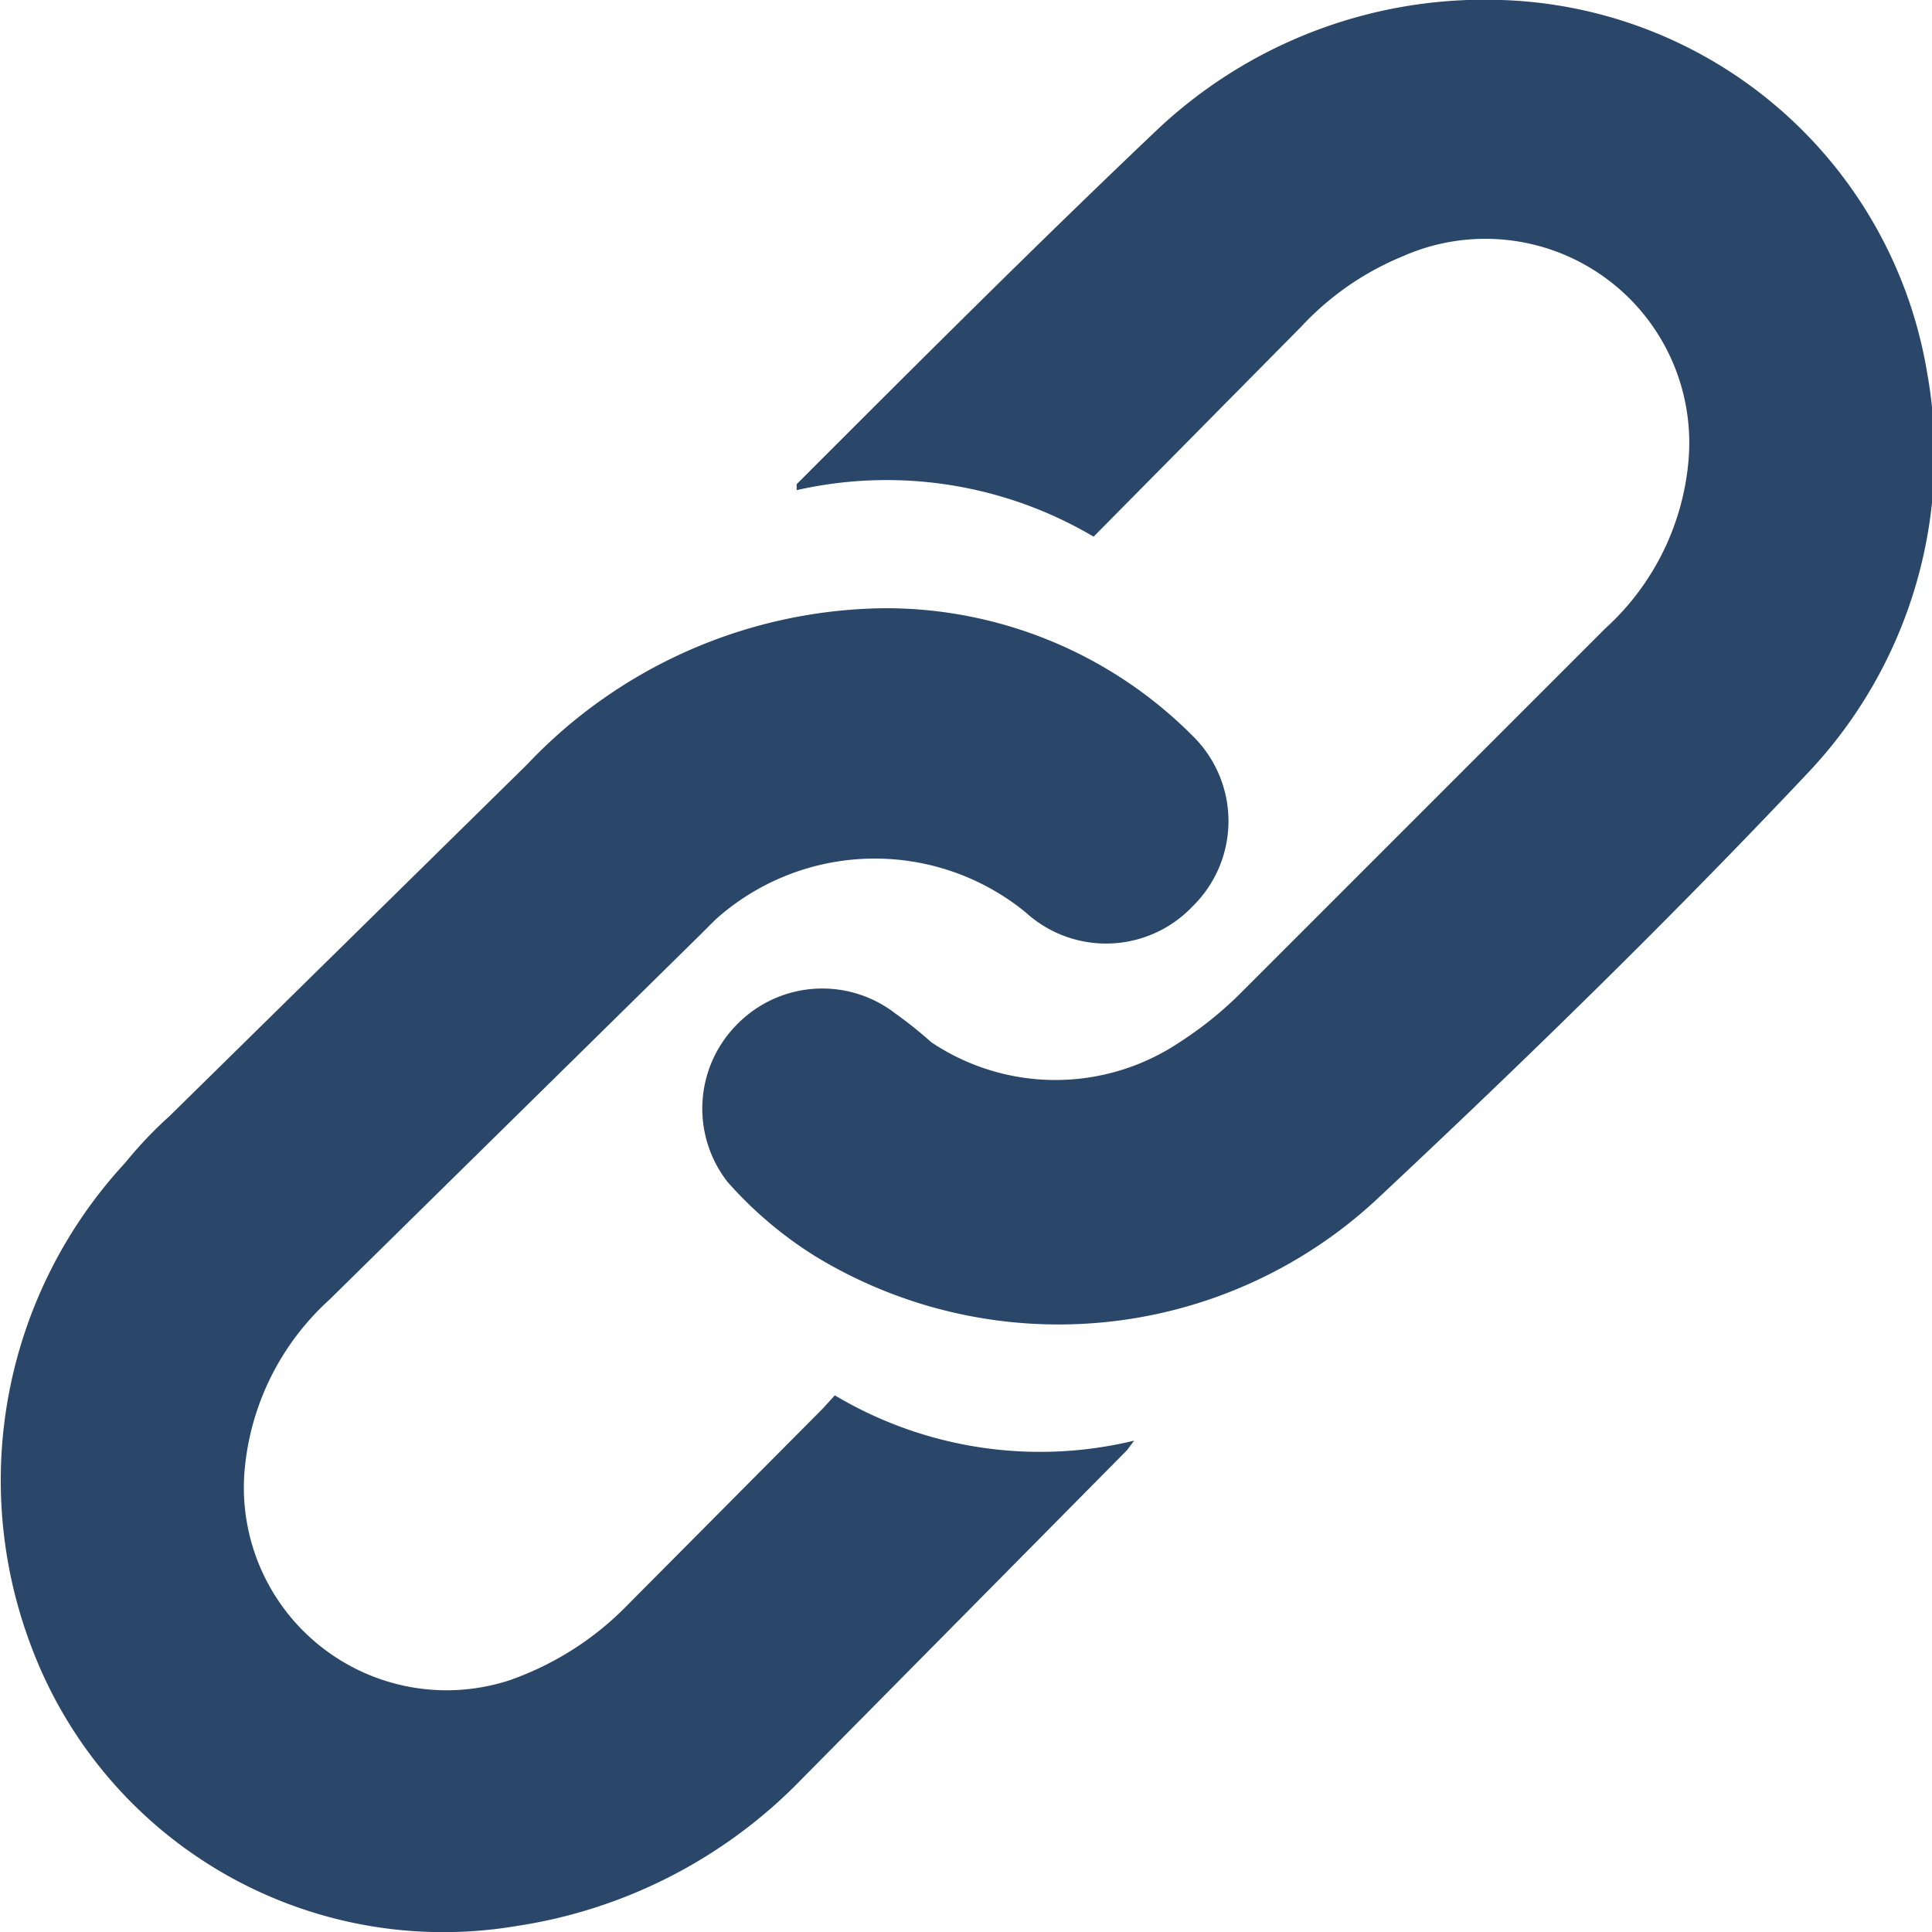
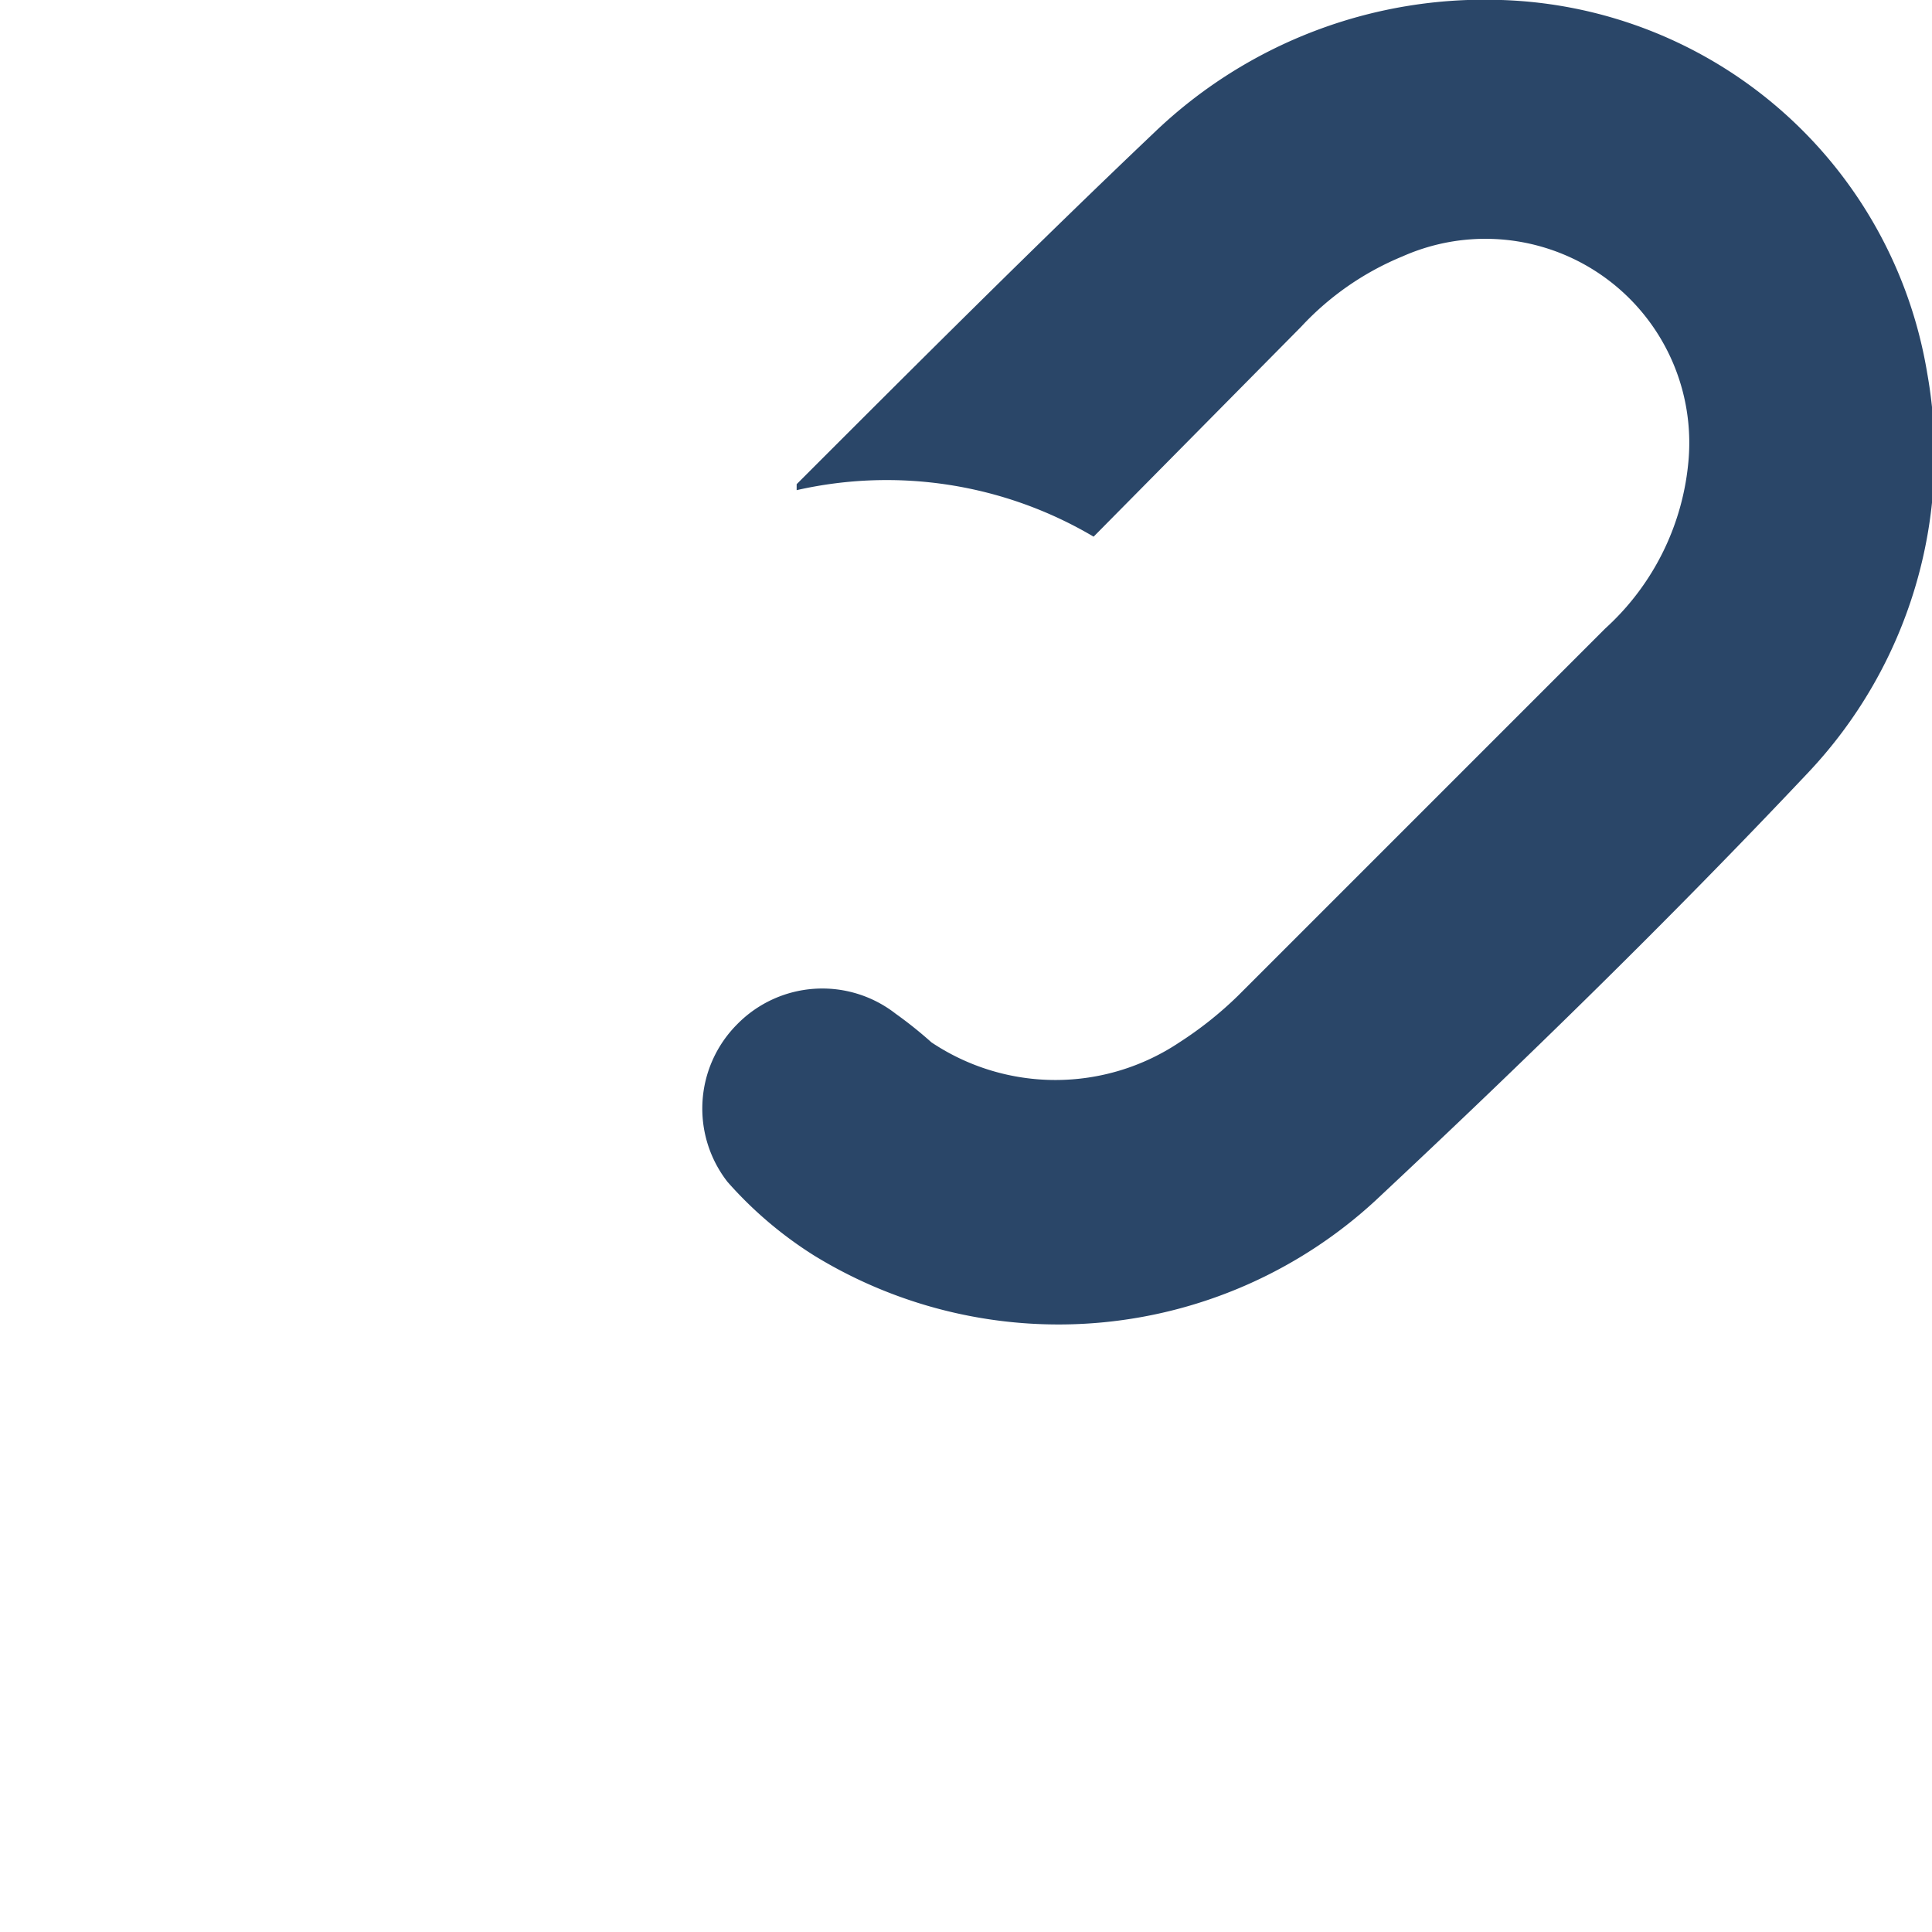
<svg xmlns="http://www.w3.org/2000/svg" viewBox="0 0 16.2 16.2">
  <defs>
    <style>.cls-1{fill:#2a4668;}</style>
  </defs>
  <title>アセット 136</title>
  <g id="レイヤー_2" data-name="レイヤー 2">
    <g id="design">
-       <path class="cls-1" d="M7,11.7a3.36,3.36,0,0,0,2.51.38l-.06.08L6.73,14.91a4.2,4.2,0,0,1-2.4,1.24A3.69,3.69,0,0,1,.26,13.8a3.92,3.92,0,0,1,.79-4.05,3.41,3.41,0,0,1,.37-.39l3-2.95a4.18,4.18,0,0,1,3-1.31A3.63,3.63,0,0,1,10,6.17a1,1,0,0,1,0,1.43,1,1,0,0,1-1.4.05A2,2,0,0,0,6,7.71l-.12.12L2.76,10.9a2.19,2.19,0,0,0-.71,1.44,1.7,1.7,0,0,0,2.22,1.75,2.56,2.56,0,0,0,1-.64l1.63-1.64Z" />
      <path class="cls-1" d="M9.17,4.5a3.41,3.41,0,0,0-2.49-.39l0-.05c1-1,2-2,3-2.95A4,4,0,0,1,12.59,0a3.74,3.74,0,0,1,3.57,3.13,3.88,3.88,0,0,1-1,3.35C14,7.71,12.77,8.91,11.53,10.07a3.92,3.92,0,0,1-4.7.46,3.33,3.33,0,0,1-.73-.62,1,1,0,0,1,.08-1.32A1,1,0,0,1,7.51,8.5a3.5,3.5,0,0,1,.3.24,1.87,1.87,0,0,0,2.08,0,3.11,3.11,0,0,0,.49-.39l3.08-3.08a2.15,2.15,0,0,0,.7-1.43,1.71,1.71,0,0,0-2.4-1.69,2.41,2.41,0,0,0-.85.59Z" />
    </g>
  </g>
</svg>